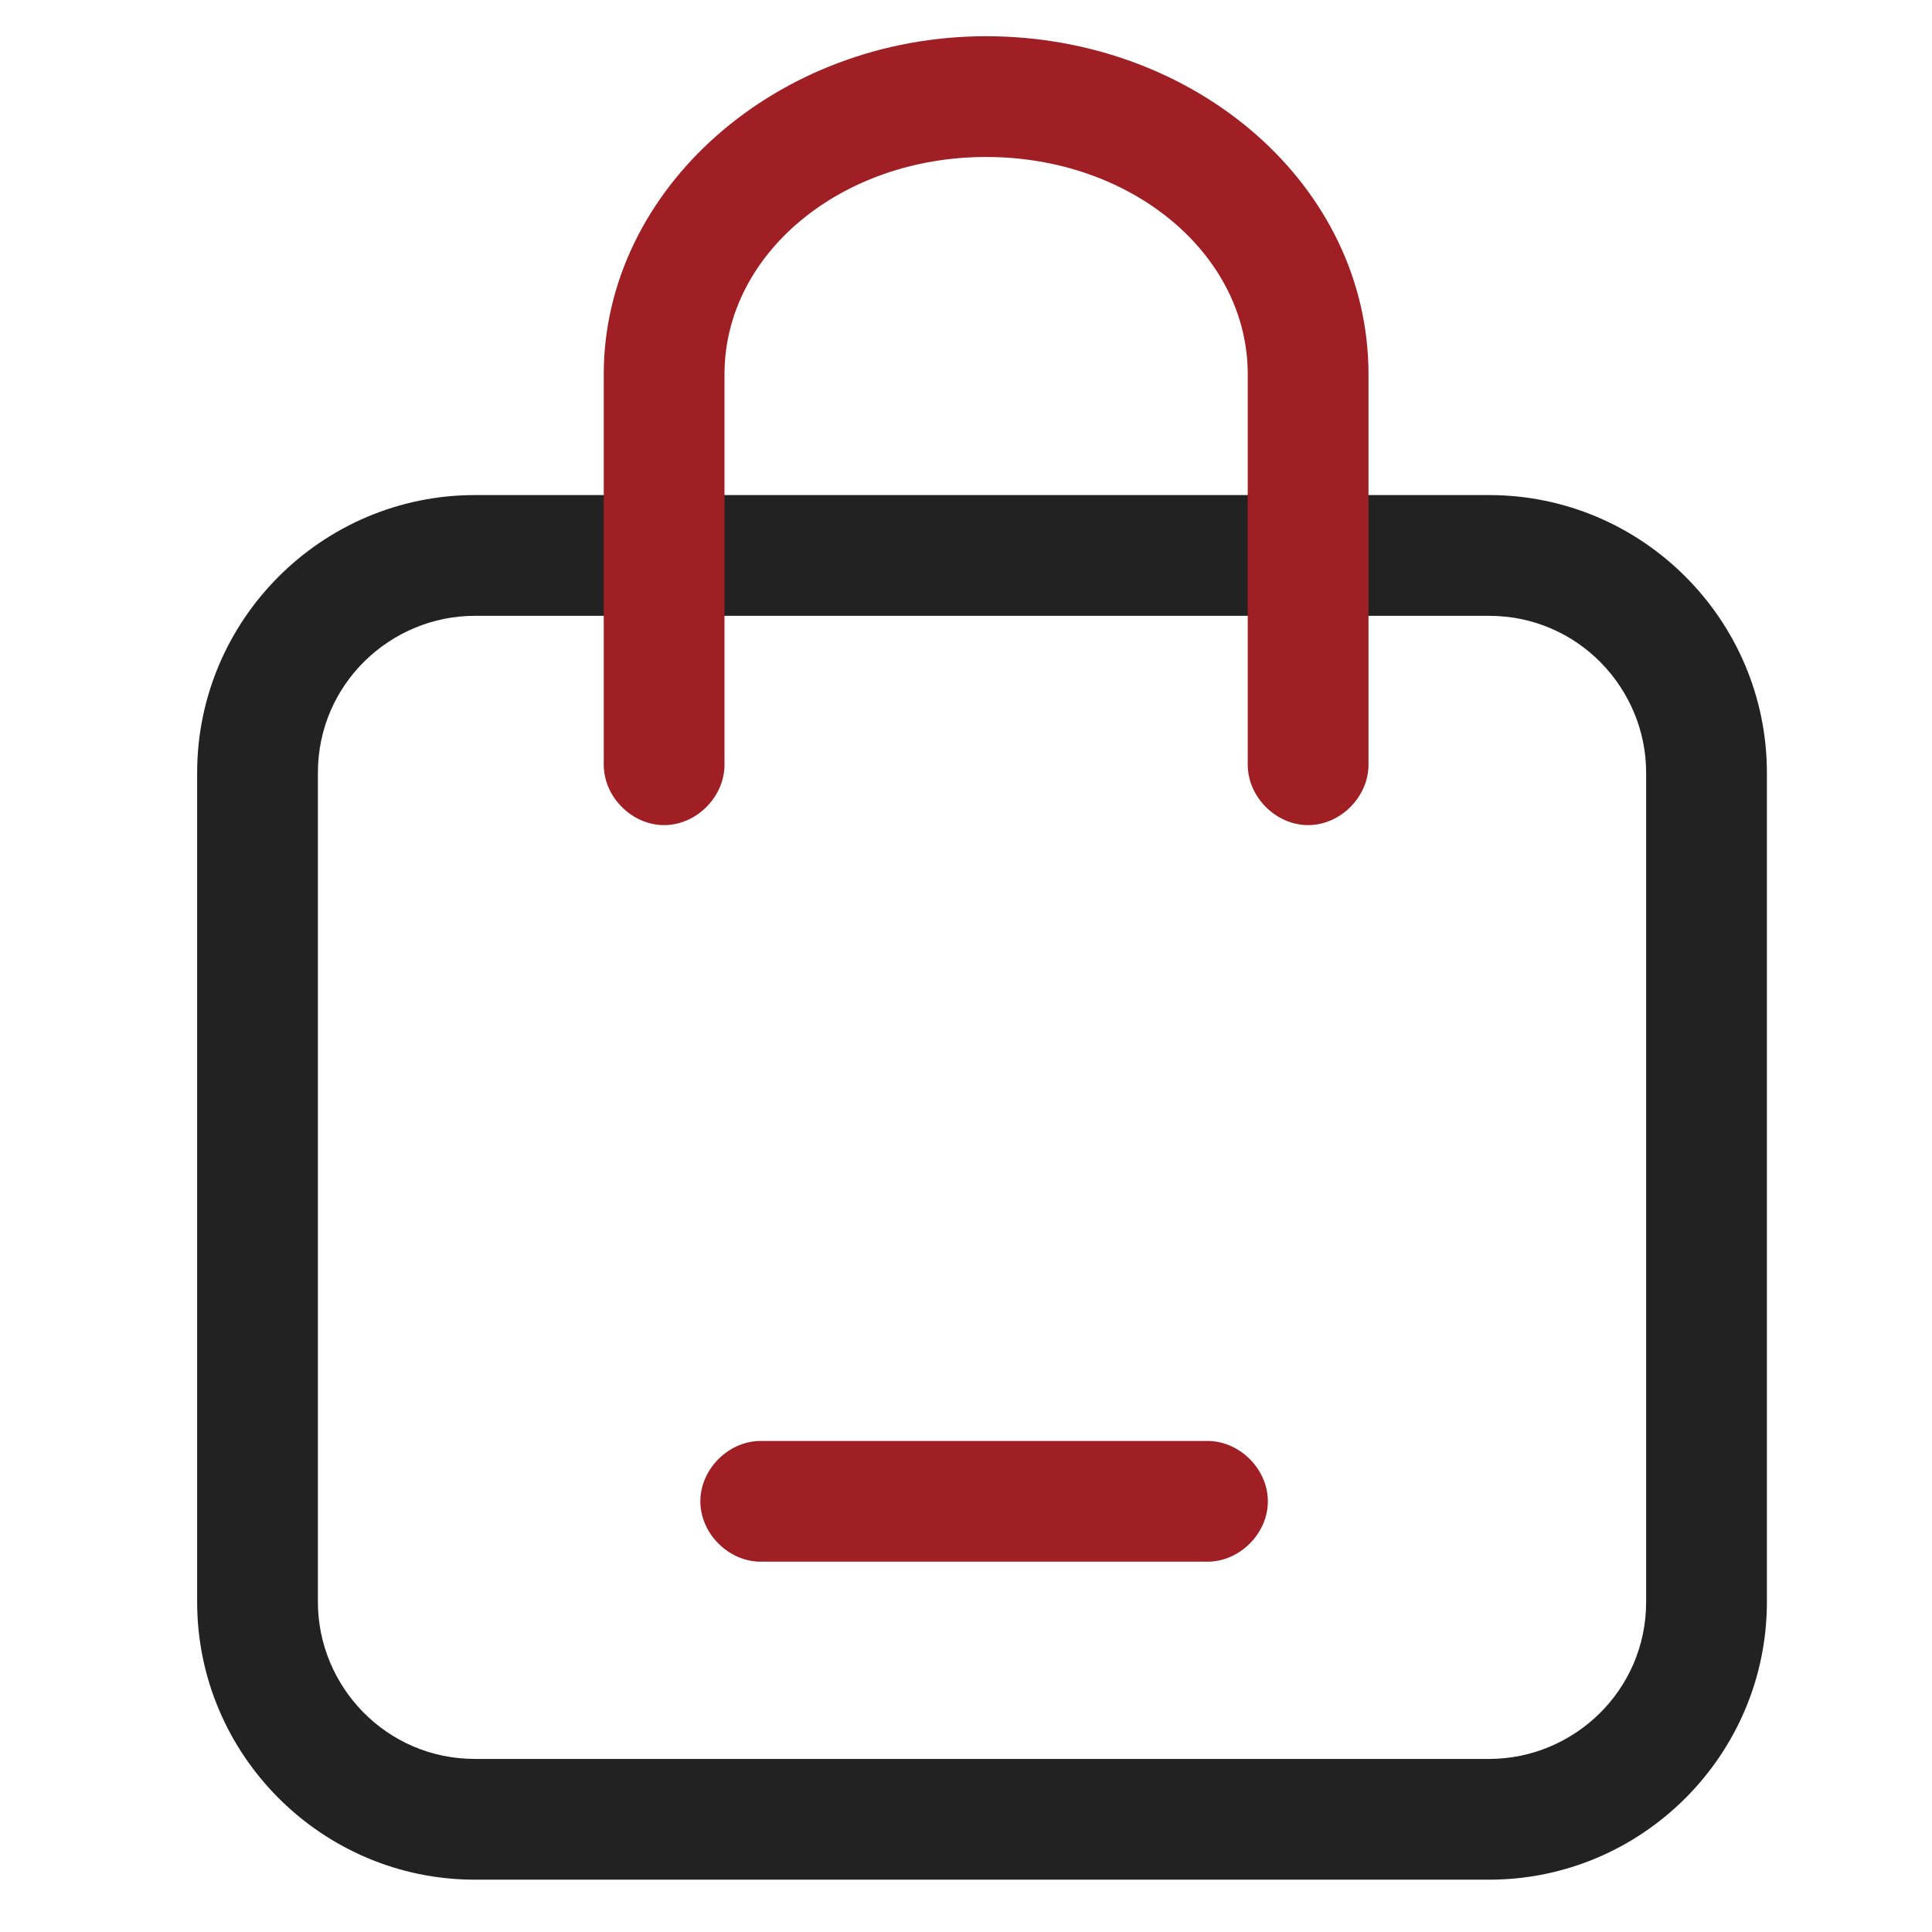
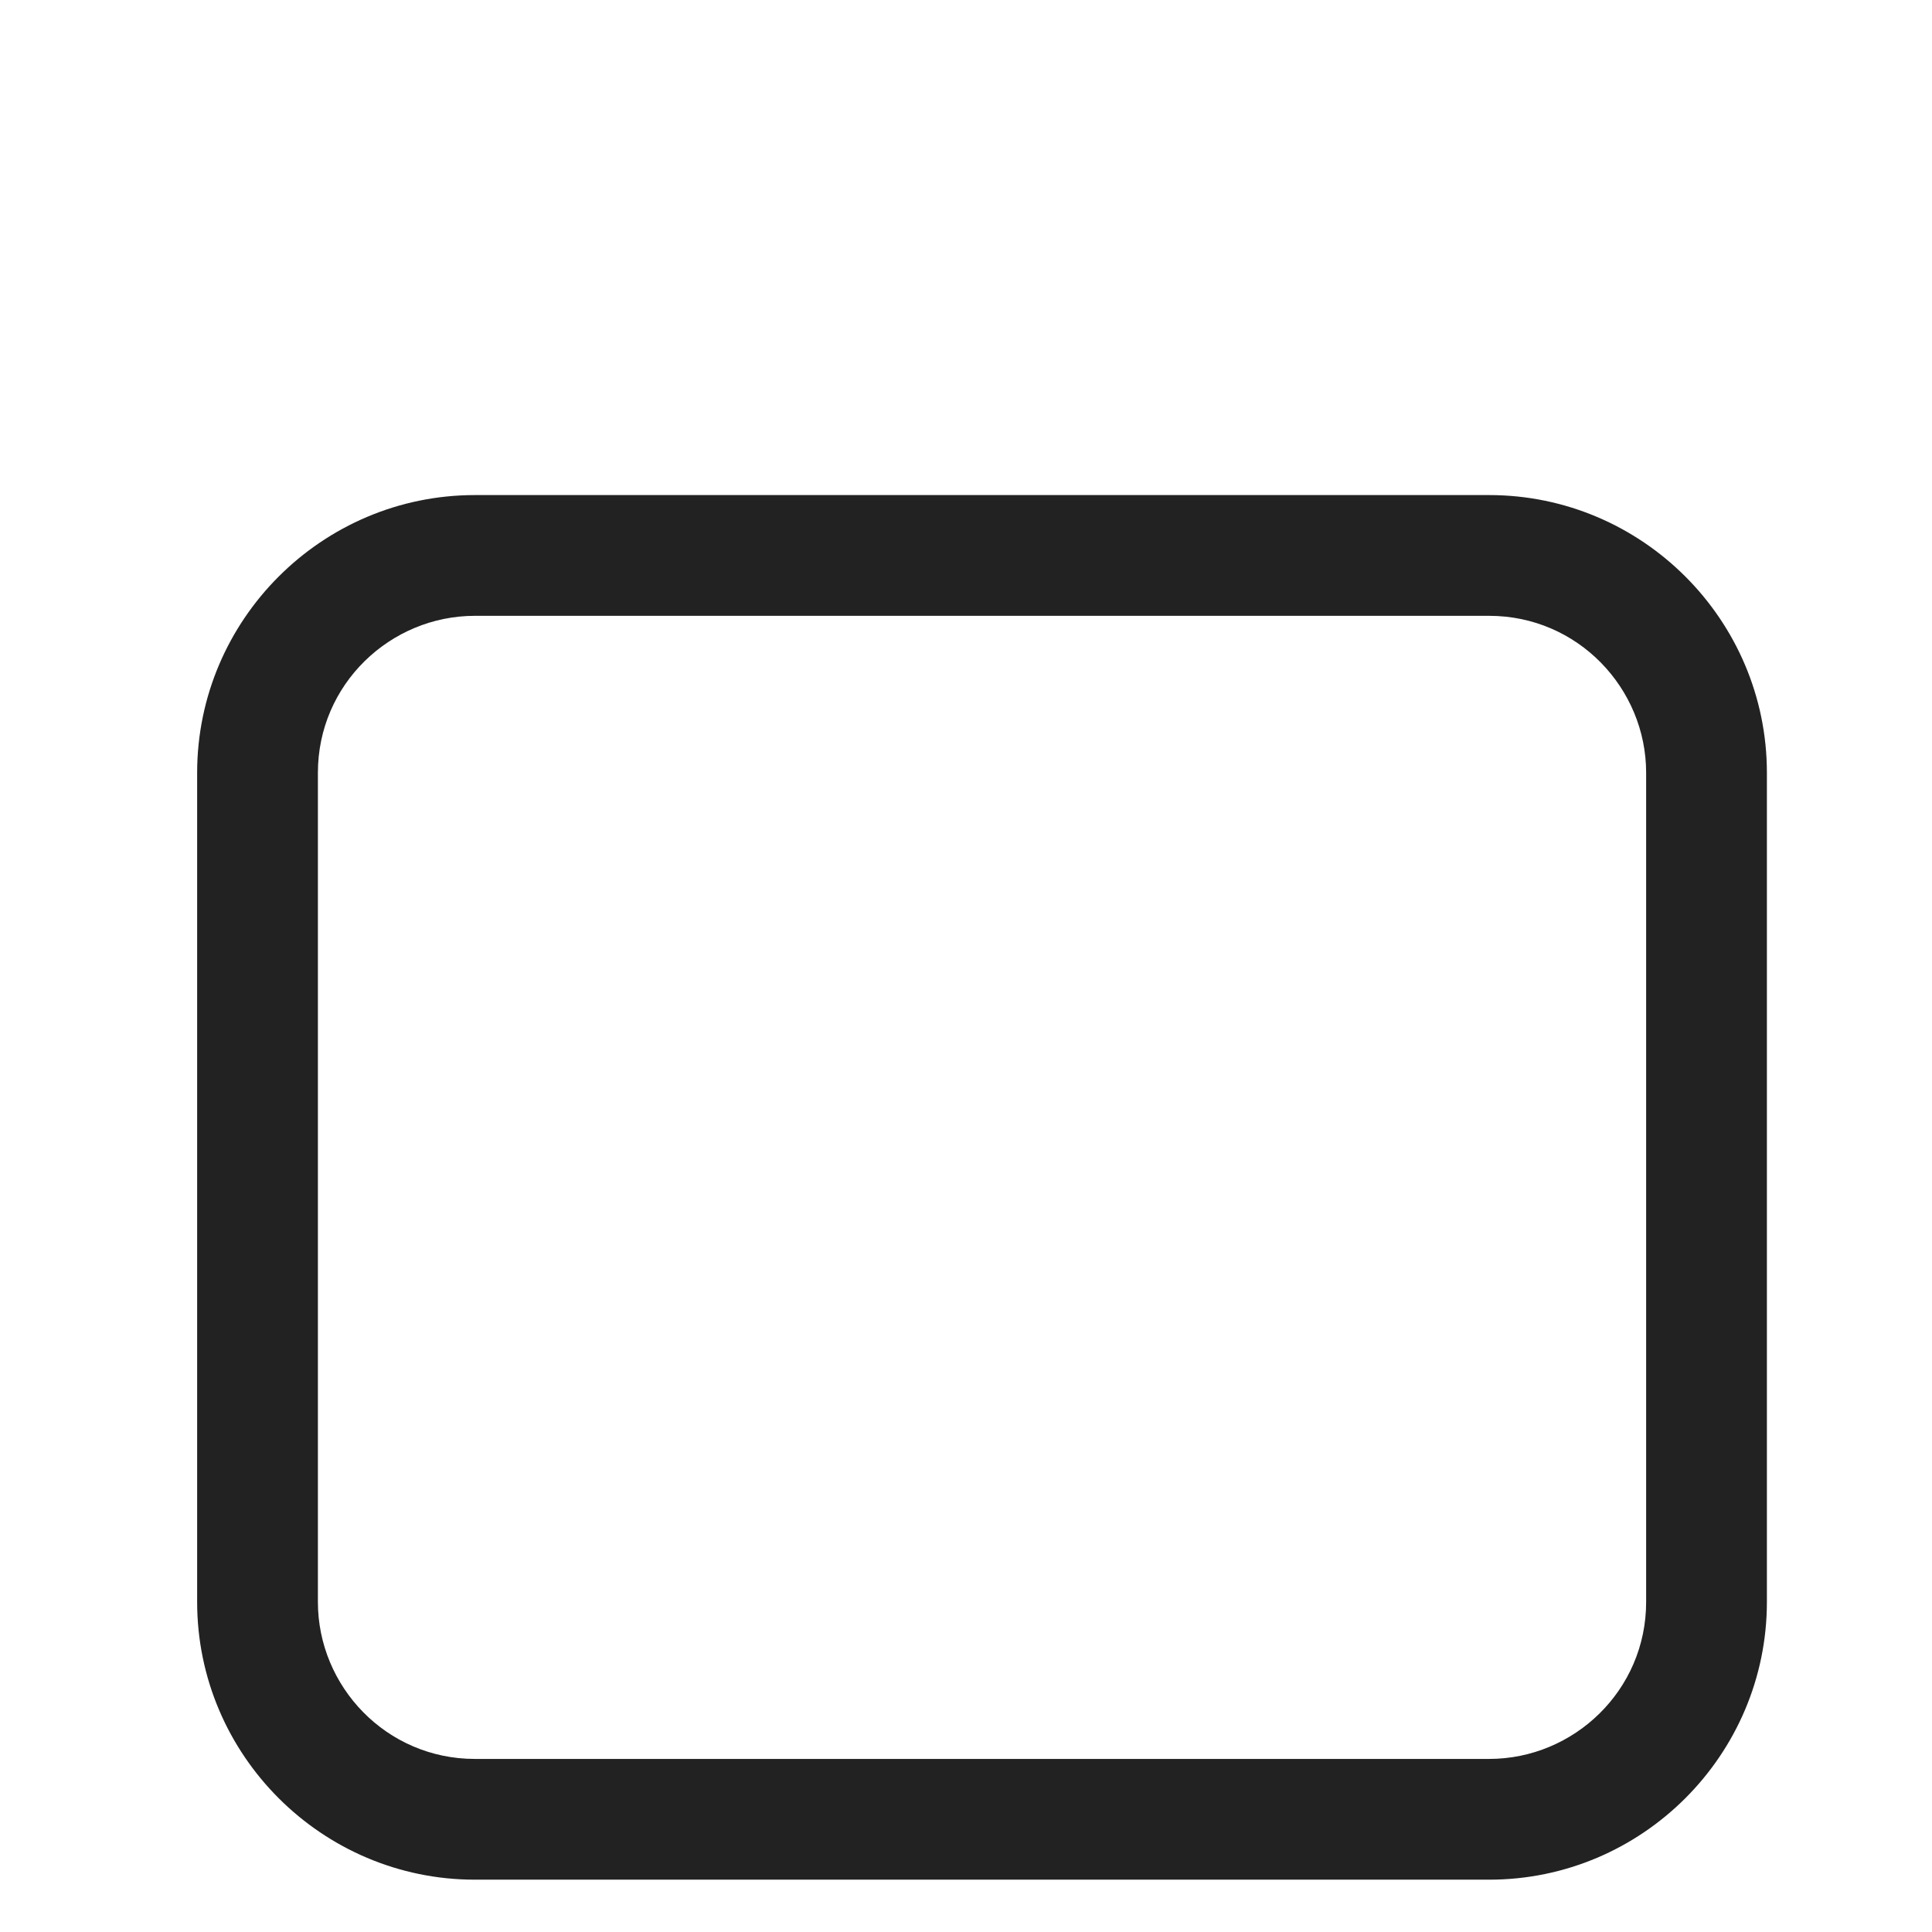
<svg xmlns="http://www.w3.org/2000/svg" width="24" height="24" viewBox="0 0 24 24" fill="none">
  <path d="M18.499 23.35H5.899C3.999 23.35 2.449 21.8 2.449 19.9V9.6C2.449 7.7 3.999 6.15 5.899 6.15H18.499C20.399 6.15 21.949 7.7 21.949 9.6V19.9C21.949 21.8 20.399 23.35 18.499 23.35ZM5.899 7.65C4.849 7.65 3.949 8.5 3.949 9.6V19.9C3.949 20.95 4.799 21.85 5.899 21.85H18.499C19.549 21.85 20.449 21 20.449 19.9V9.6C20.449 8.55 19.599 7.65 18.499 7.65H5.899Z" fill="#222222" />
-   <path d="M16.25 10.25C15.85 10.25 15.5 9.9 15.5 9.5V4.65C15.5 3.15 14.05 1.95 12.25 1.95C10.45 1.95 9 3.15 9 4.65V9.5C9 9.9 8.65 10.25 8.25 10.25C7.85 10.25 7.5 9.9 7.5 9.5V4.65C7.5 2.35 9.65 0.45 12.25 0.45C14.85 0.45 17 2.3 17 4.65V9.5C17 9.9 16.65 10.25 16.25 10.25ZM15 19.4H9.45C9.05 19.4 8.7 19.05 8.7 18.65C8.7 18.25 9.05 17.9 9.45 17.9H15C15.4 17.9 15.75 18.25 15.75 18.65C15.75 19.05 15.4 19.4 15 19.4Z" fill="#A01F24" />
</svg>